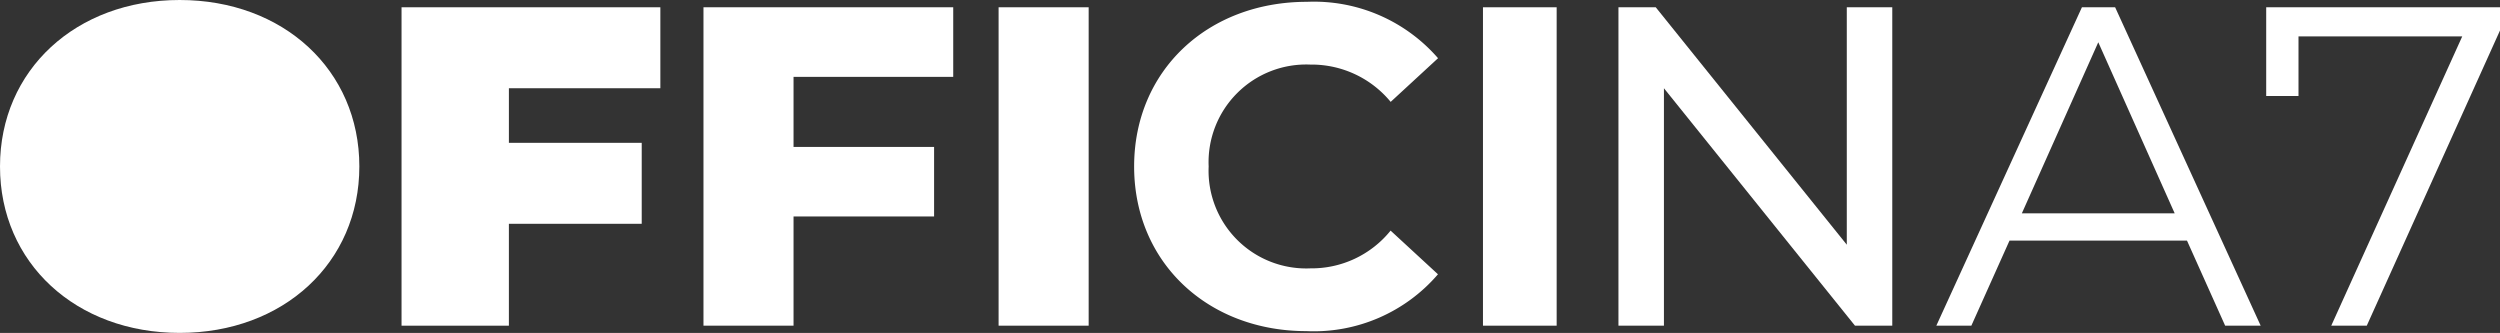
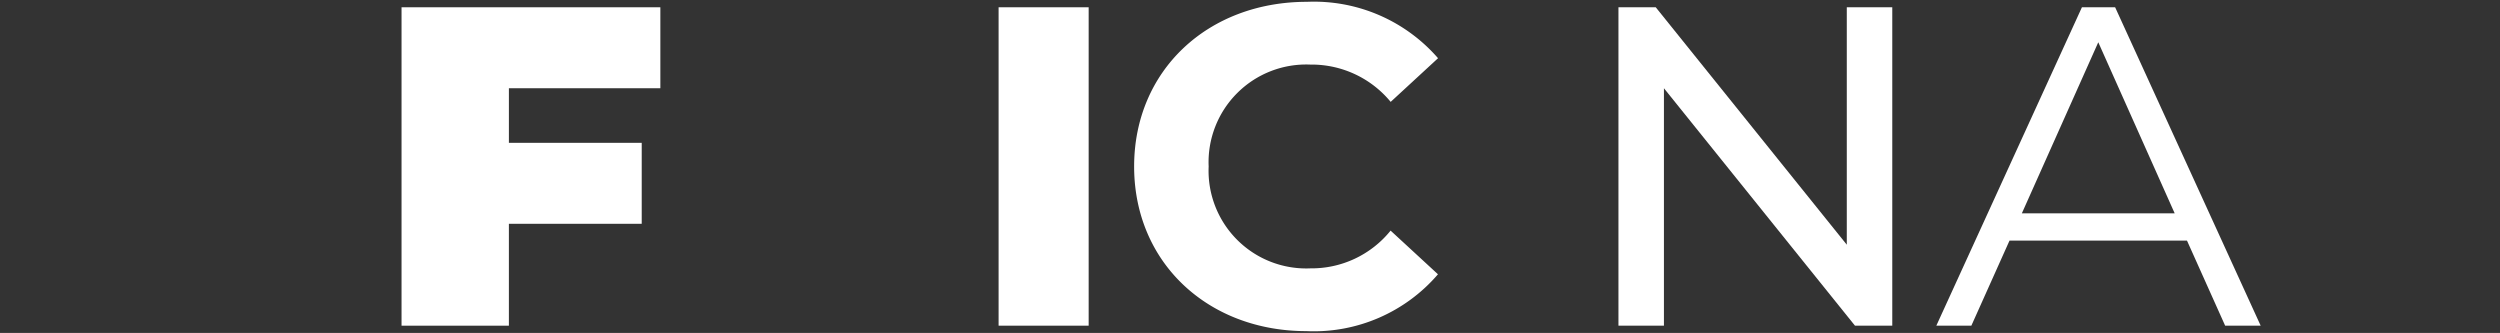
<svg xmlns="http://www.w3.org/2000/svg" width="190" height="25.305" viewBox="0 0 190 25.305">
  <rect x="0" y="0" width="190" height="25.305" fill="#333333" stroke="none" />
  <defs>
    <clipPath id="clip-path">
      <rect id="Retângulo_4" data-name="Retângulo 4" width="190" height="25.305" fill="#fff" />
    </clipPath>
  </defs>
  <g id="topo_logo" transform="translate(0 0)">
    <g id="Grupo_1" data-name="Grupo 1" transform="translate(0 0)" clip-path="url(#clip-path)">
-       <path id="Caminho_1" data-name="Caminho 1" d="M13.655,0C5.773,0,0,5.324,0,12.653S5.773,25.3,13.655,25.3s13.655-5.324,13.655-12.652S21.536,0,13.655,0" transform="translate(0 0)" fill="#fff" />
      <path id="Caminho_2" data-name="Caminho 2" d="M77.867,25.61h8.158V17.866H96.12V11.713H86.026V7.564H97.537V1.411H77.867Z" transform="translate(-47.35 -0.858)" fill="#fff" />
-       <path id="Caminho_3" data-name="Caminho 3" d="M136.419,25.61h6.845v-8.3h10.682V12.024H143.264V6.7H155.4V1.411H136.419Z" transform="translate(-82.955 -0.858)" fill="#fff" />
      <rect id="Retângulo_2" data-name="Retângulo 2" width="6.845" height="24.198" transform="translate(75.893 0.553)" fill="#fff" />
      <path id="Caminho_4" data-name="Caminho 4" d="M233.345,5.123a7.786,7.786,0,0,1,6.084,2.835l3.6-3.319A12.494,12.494,0,0,0,233.068.353c-7.536,0-13.136,5.22-13.136,12.514s5.6,12.514,13.1,12.514a12.435,12.435,0,0,0,9.991-4.321l-3.6-3.319a7.711,7.711,0,0,1-6.084,2.869,7.423,7.423,0,0,1-7.743-7.743,7.423,7.423,0,0,1,7.743-7.743" transform="translate(-133.738 -0.215)" fill="#fff" />
-       <rect id="Retângulo_3" data-name="Retângulo 3" width="5.6" height="24.198" transform="translate(112.706 0.553)" fill="#fff" />
      <path id="Caminho_5" data-name="Caminho 5" d="M331.205,19.456,316.686,1.411h-2.835v24.2h3.457V7.564l14.519,18.045h2.835V1.411h-3.457Z" transform="translate(-190.849 -0.858)" fill="#fff" />
      <path id="Caminho_6" data-name="Caminho 6" d="M386.565,1.412,375.5,25.61h2.662l2.9-6.465H394.55l2.9,6.465h2.7l-11.062-24.2ZM382,17.072l5.808-13,5.807,13Z" transform="translate(-228.339 -0.859)" fill="#fff" />
-       <path id="Caminho_7" data-name="Caminho 7" d="M439.463,1.411V8.152h2.455V3.623h12.445l-9.956,21.986h2.7L457.232,3.174V1.411Z" transform="translate(-267.232 -0.858)" fill="#fff" />
    </g>
  </g>
</svg>